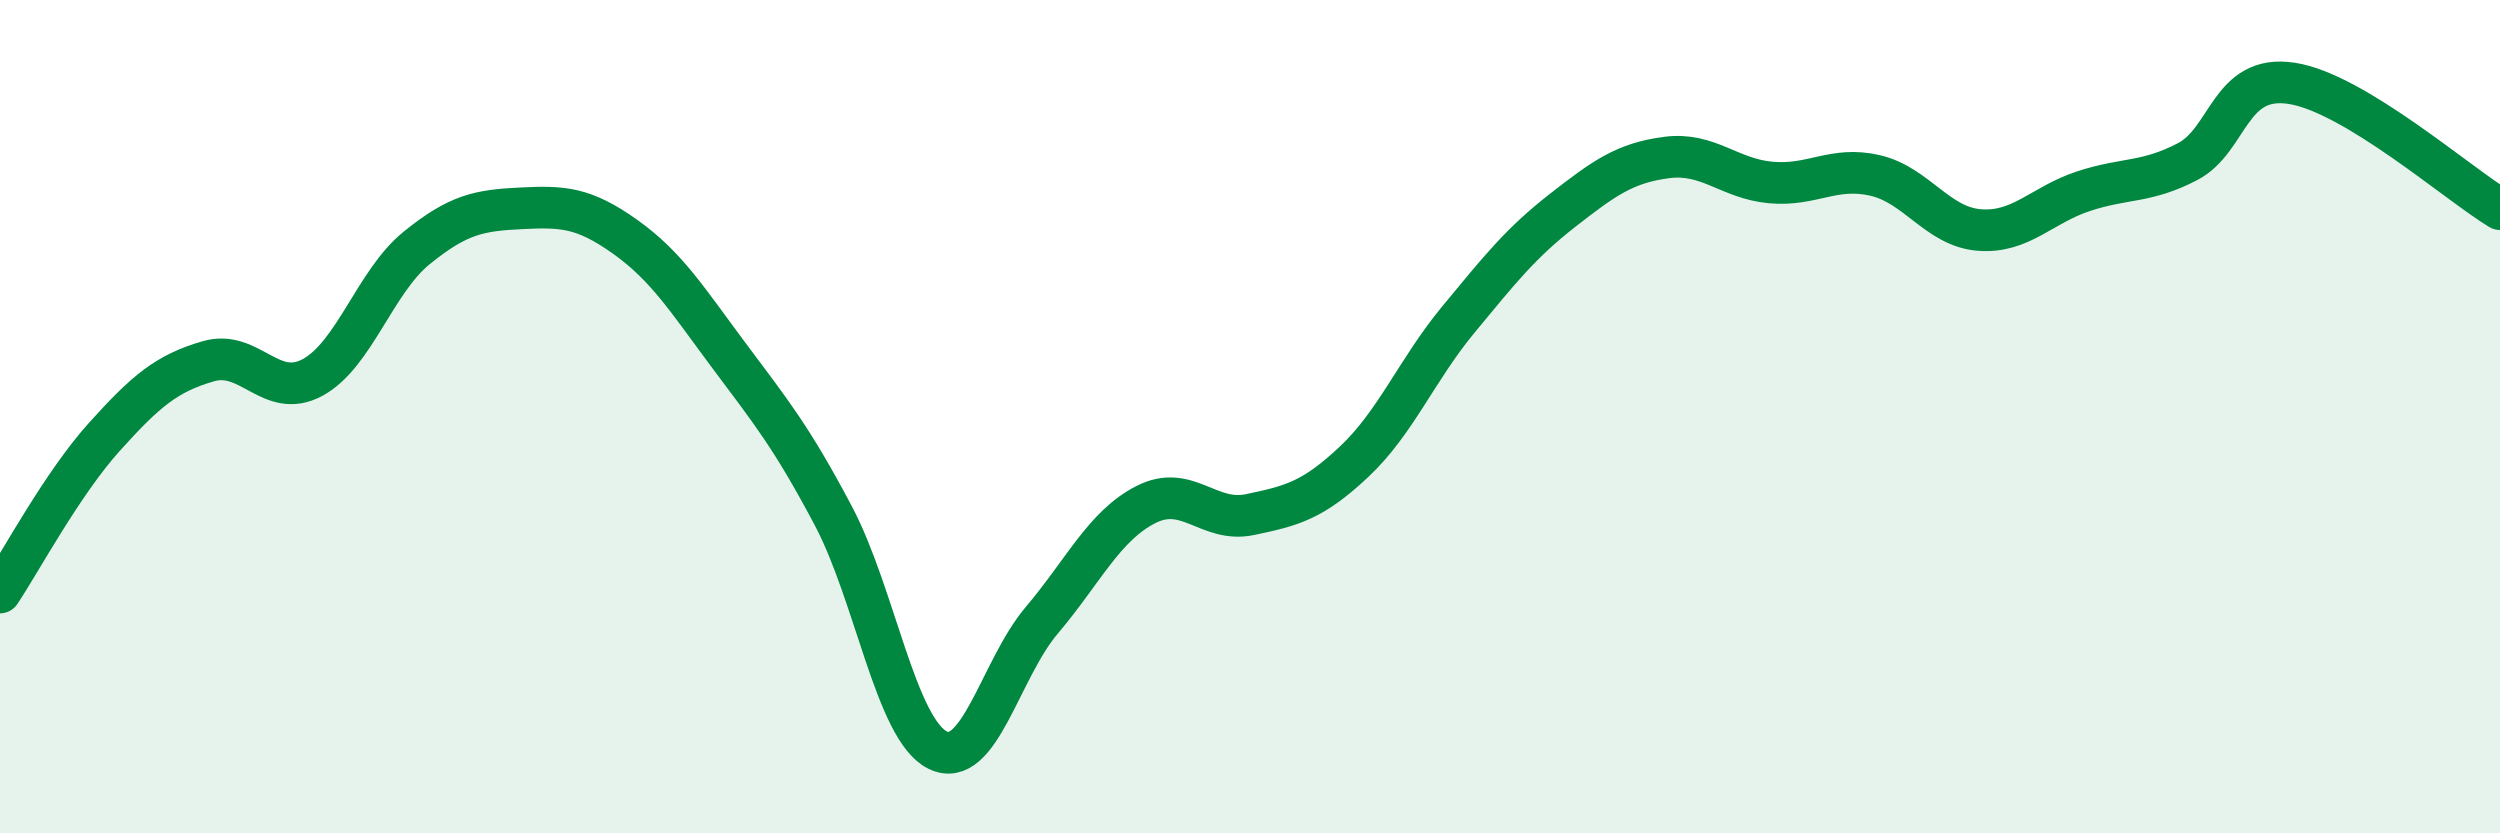
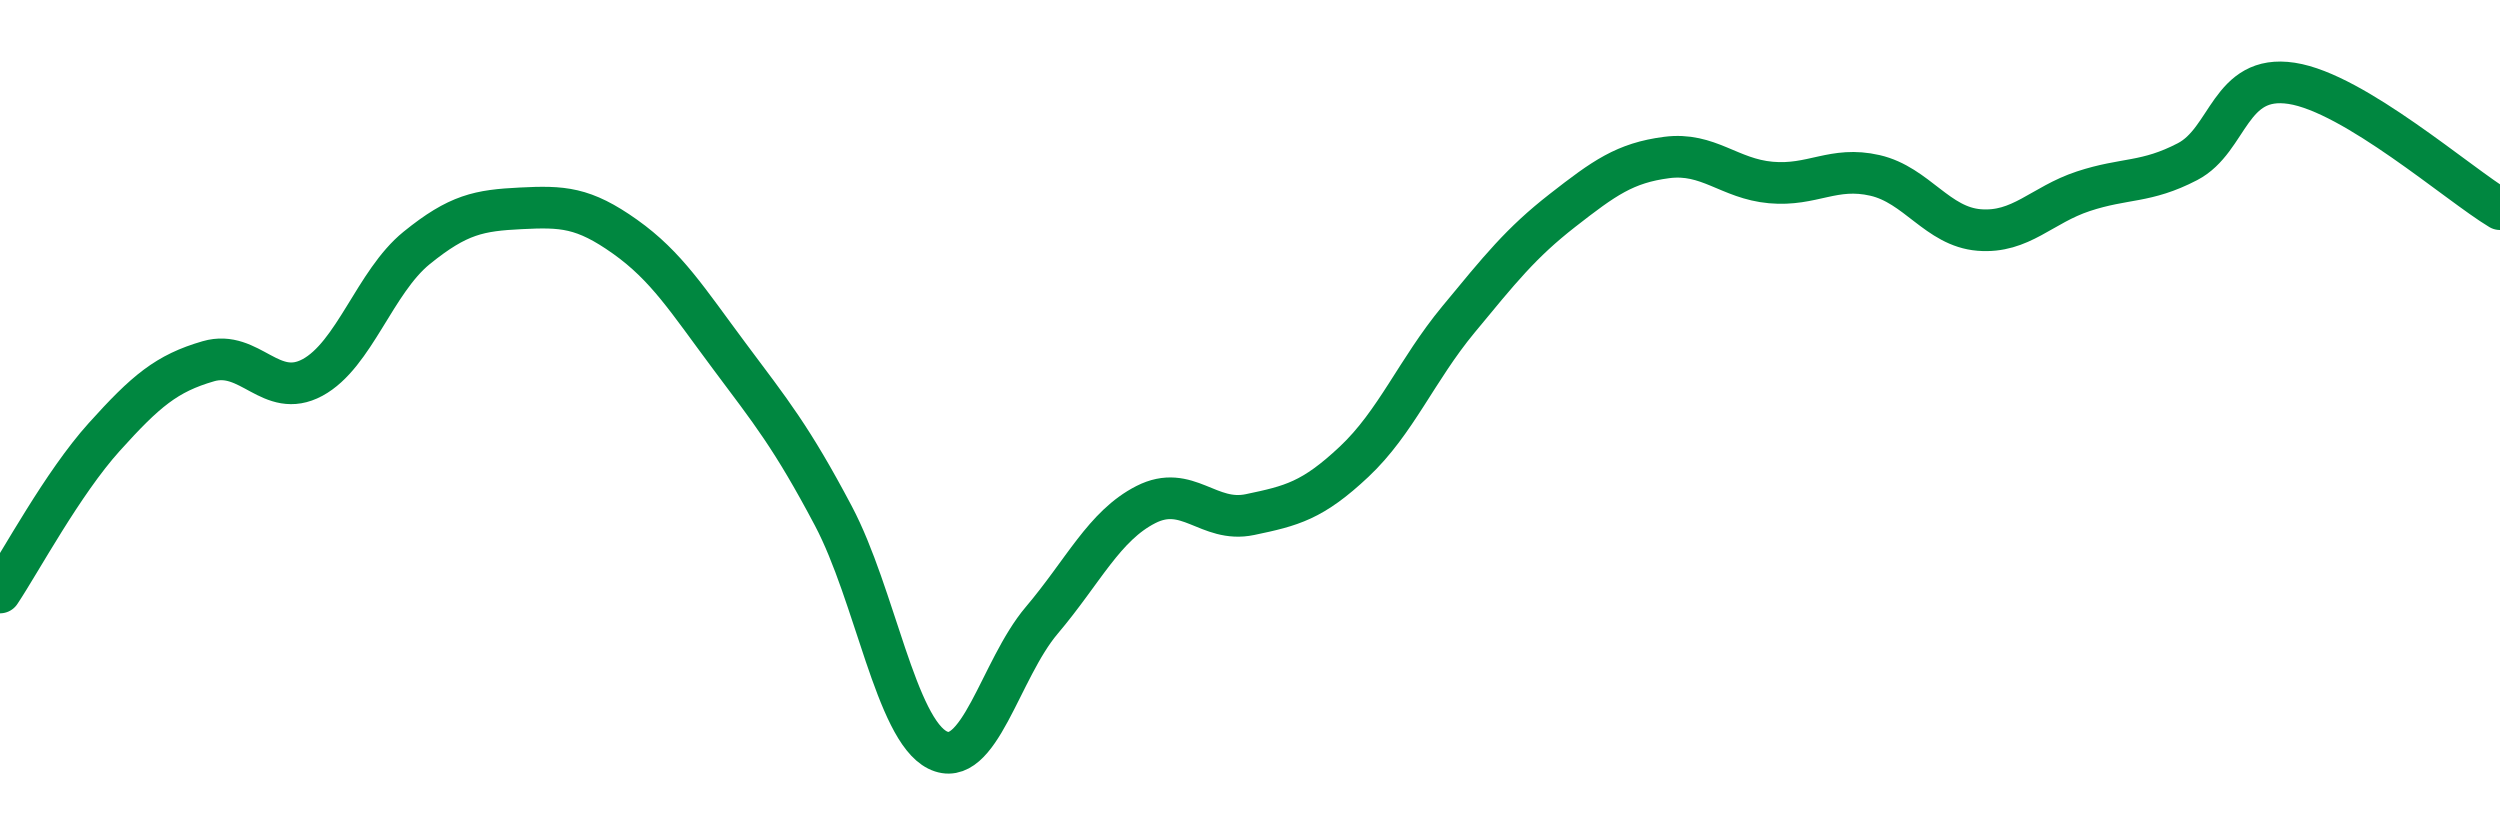
<svg xmlns="http://www.w3.org/2000/svg" width="60" height="20" viewBox="0 0 60 20">
-   <path d="M 0,14.22 C 0.5,13.47 1.5,11.6 2.5,10.49 C 3.5,9.38 4,8.96 5,8.67 C 6,8.38 6.5,9.6 7.5,9.06 C 8.5,8.52 9,6.76 10,5.95 C 11,5.14 11.5,5.05 12.5,5 C 13.5,4.95 14,4.97 15,5.68 C 16,6.39 16.5,7.2 17.5,8.54 C 18.5,9.88 19,10.49 20,12.38 C 21,14.27 21.5,17.5 22.5,18 C 23.5,18.5 24,16.07 25,14.89 C 26,13.71 26.5,12.62 27.5,12.11 C 28.5,11.6 29,12.56 30,12.35 C 31,12.14 31.5,12.02 32.5,11.08 C 33.5,10.14 34,8.88 35,7.67 C 36,6.46 36.5,5.83 37.5,5.05 C 38.5,4.27 39,3.91 40,3.78 C 41,3.65 41.5,4.29 42.5,4.38 C 43.5,4.47 44,3.98 45,4.21 C 46,4.44 46.5,5.44 47.5,5.52 C 48.5,5.6 49,4.92 50,4.59 C 51,4.26 51.5,4.4 52.5,3.88 C 53.5,3.36 53.5,1.77 55,2 C 56.5,2.23 59,4.42 60,5.02L60 20L0 20Z" fill="#008740" opacity="0.1" stroke-linecap="round" stroke-linejoin="round" />
  <path d="M 0,14.22 C 0.5,13.47 1.5,11.6 2.5,10.49 C 3.5,9.38 4,8.96 5,8.67 C 6,8.38 6.5,9.6 7.5,9.06 C 8.5,8.52 9,6.76 10,5.95 C 11,5.14 11.5,5.05 12.5,5 C 13.5,4.95 14,4.97 15,5.68 C 16,6.39 16.5,7.2 17.5,8.54 C 18.5,9.88 19,10.49 20,12.38 C 21,14.27 21.5,17.5 22.5,18 C 23.5,18.5 24,16.07 25,14.89 C 26,13.71 26.5,12.62 27.5,12.11 C 28.5,11.6 29,12.56 30,12.35 C 31,12.14 31.5,12.02 32.5,11.08 C 33.5,10.14 34,8.88 35,7.67 C 36,6.46 36.5,5.83 37.5,5.05 C 38.5,4.27 39,3.91 40,3.78 C 41,3.65 41.5,4.29 42.5,4.38 C 43.5,4.47 44,3.98 45,4.21 C 46,4.44 46.5,5.44 47.5,5.52 C 48.5,5.6 49,4.92 50,4.59 C 51,4.26 51.5,4.4 52.5,3.88 C 53.5,3.36 53.5,1.77 55,2 C 56.5,2.23 59,4.42 60,5.02" stroke="#008740" stroke-width="1" fill="none" stroke-linecap="round" stroke-linejoin="round" />
</svg>